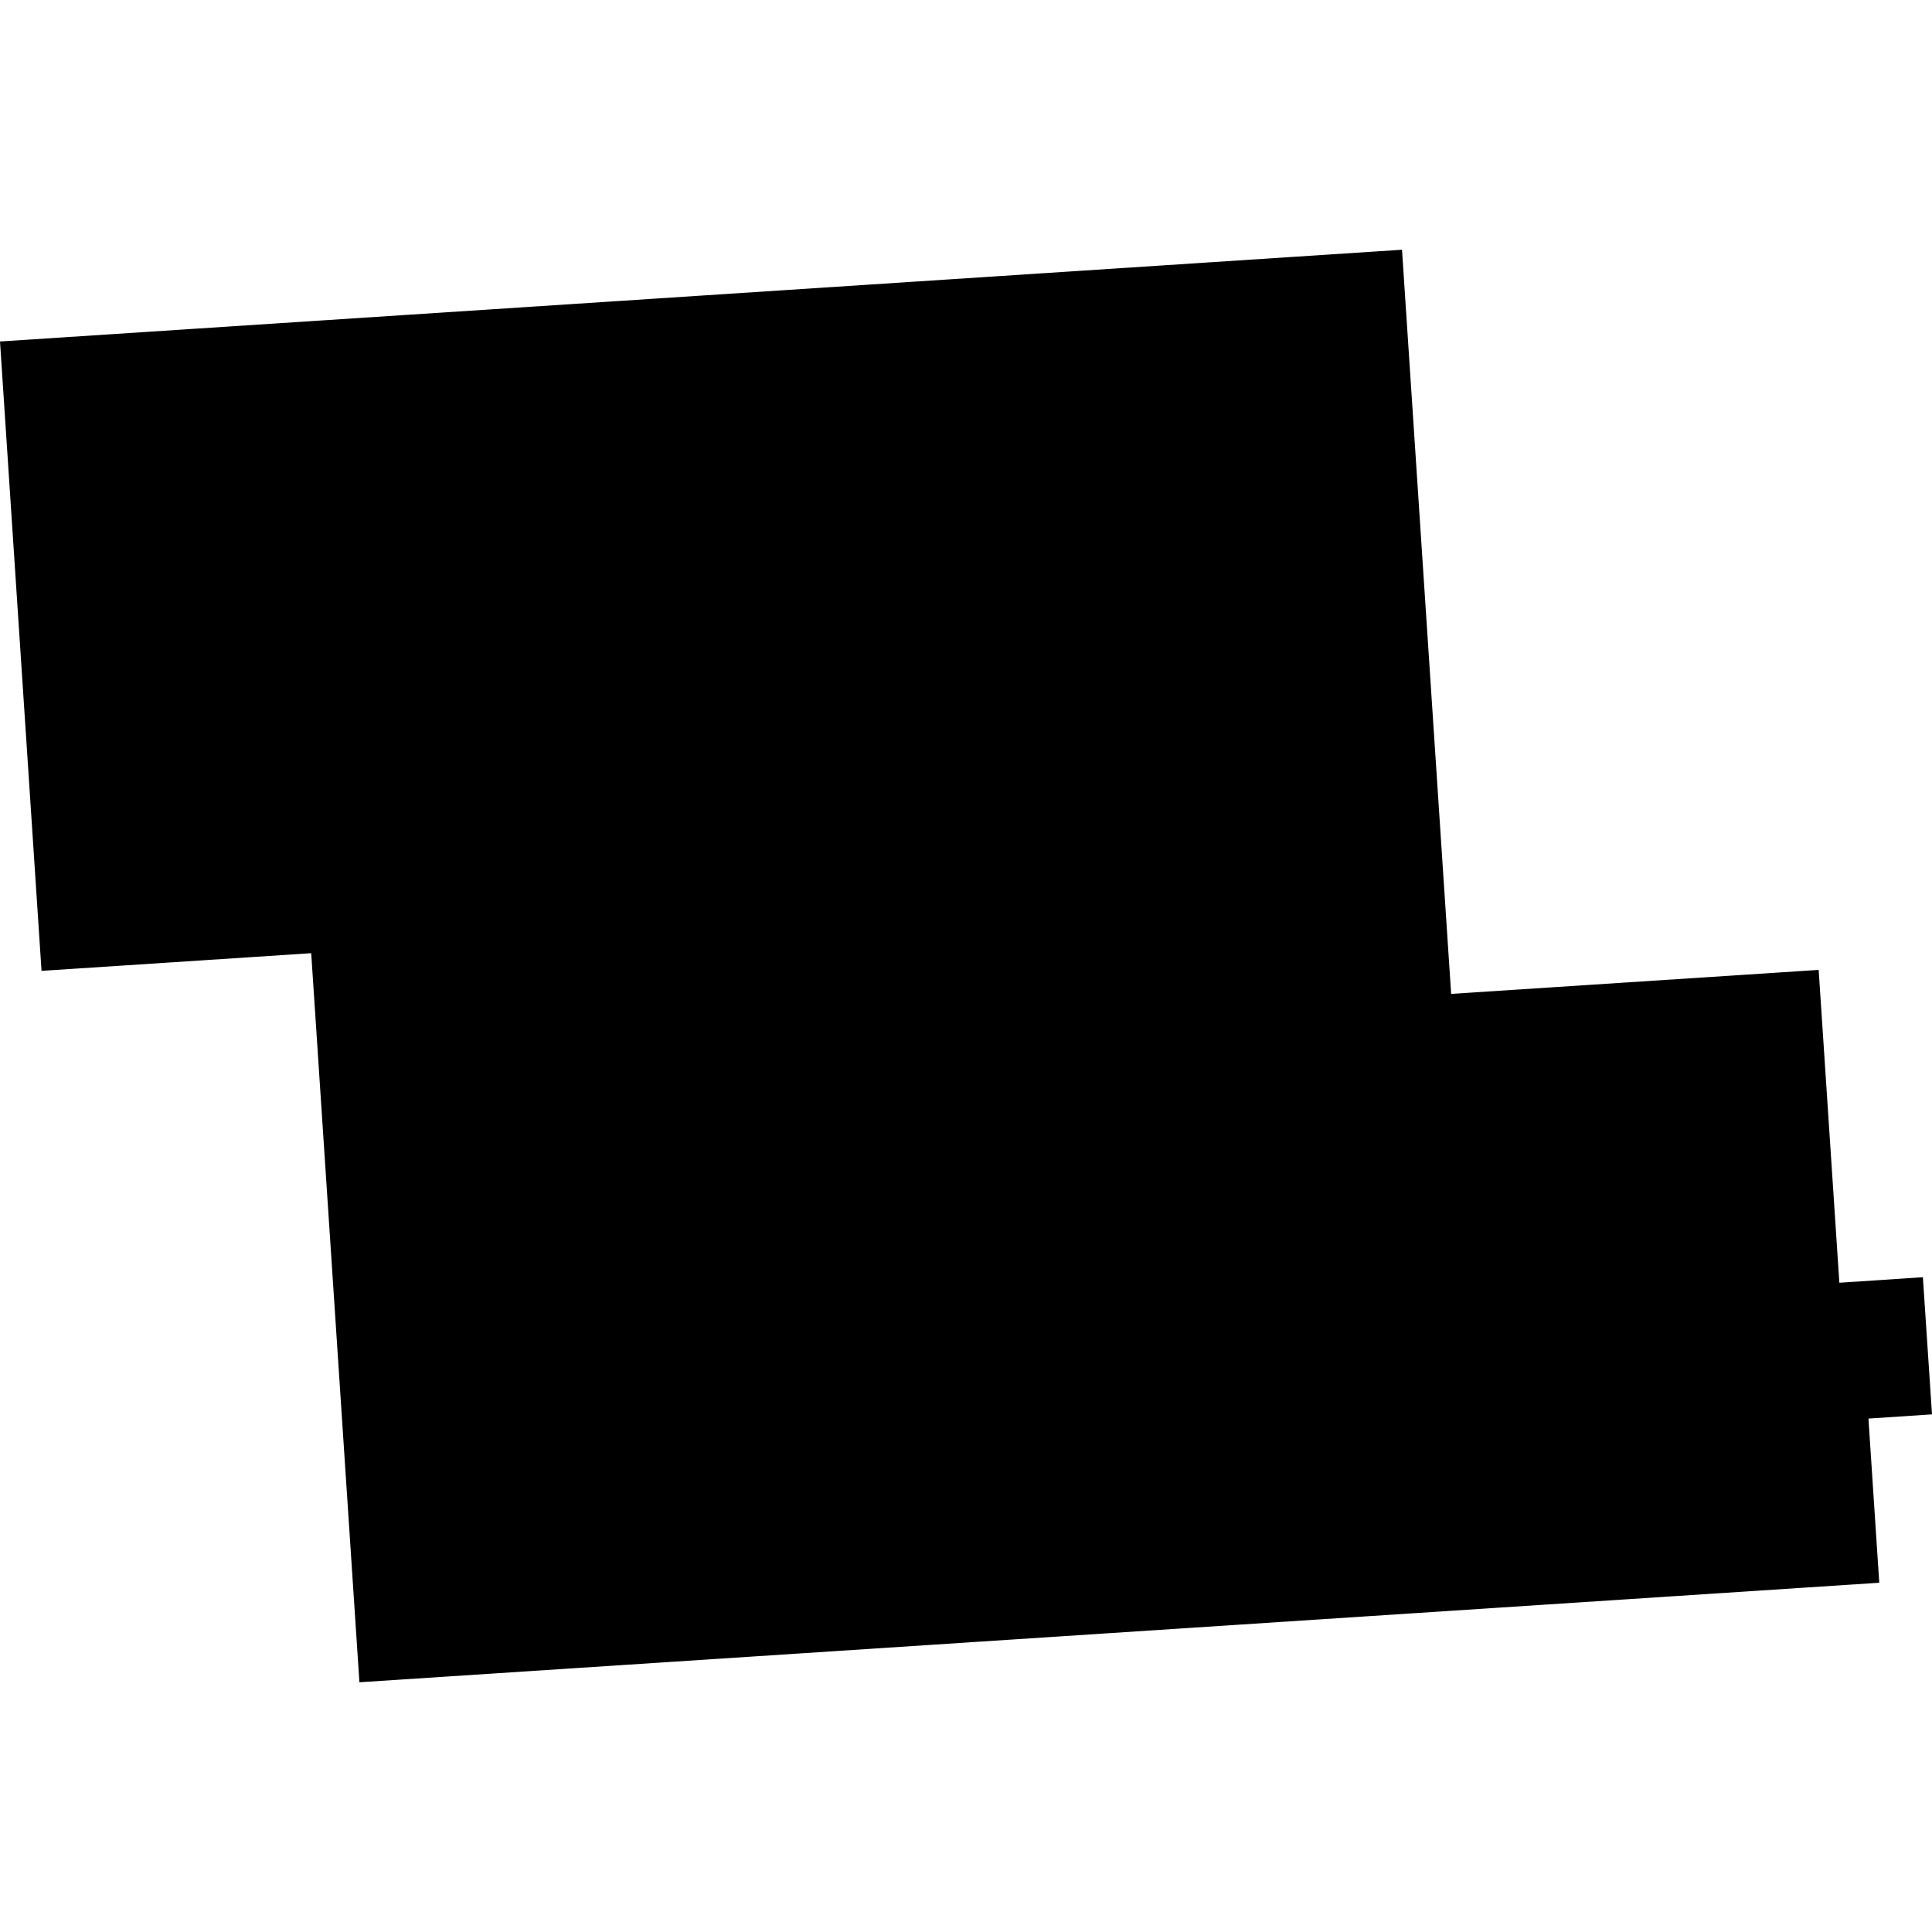
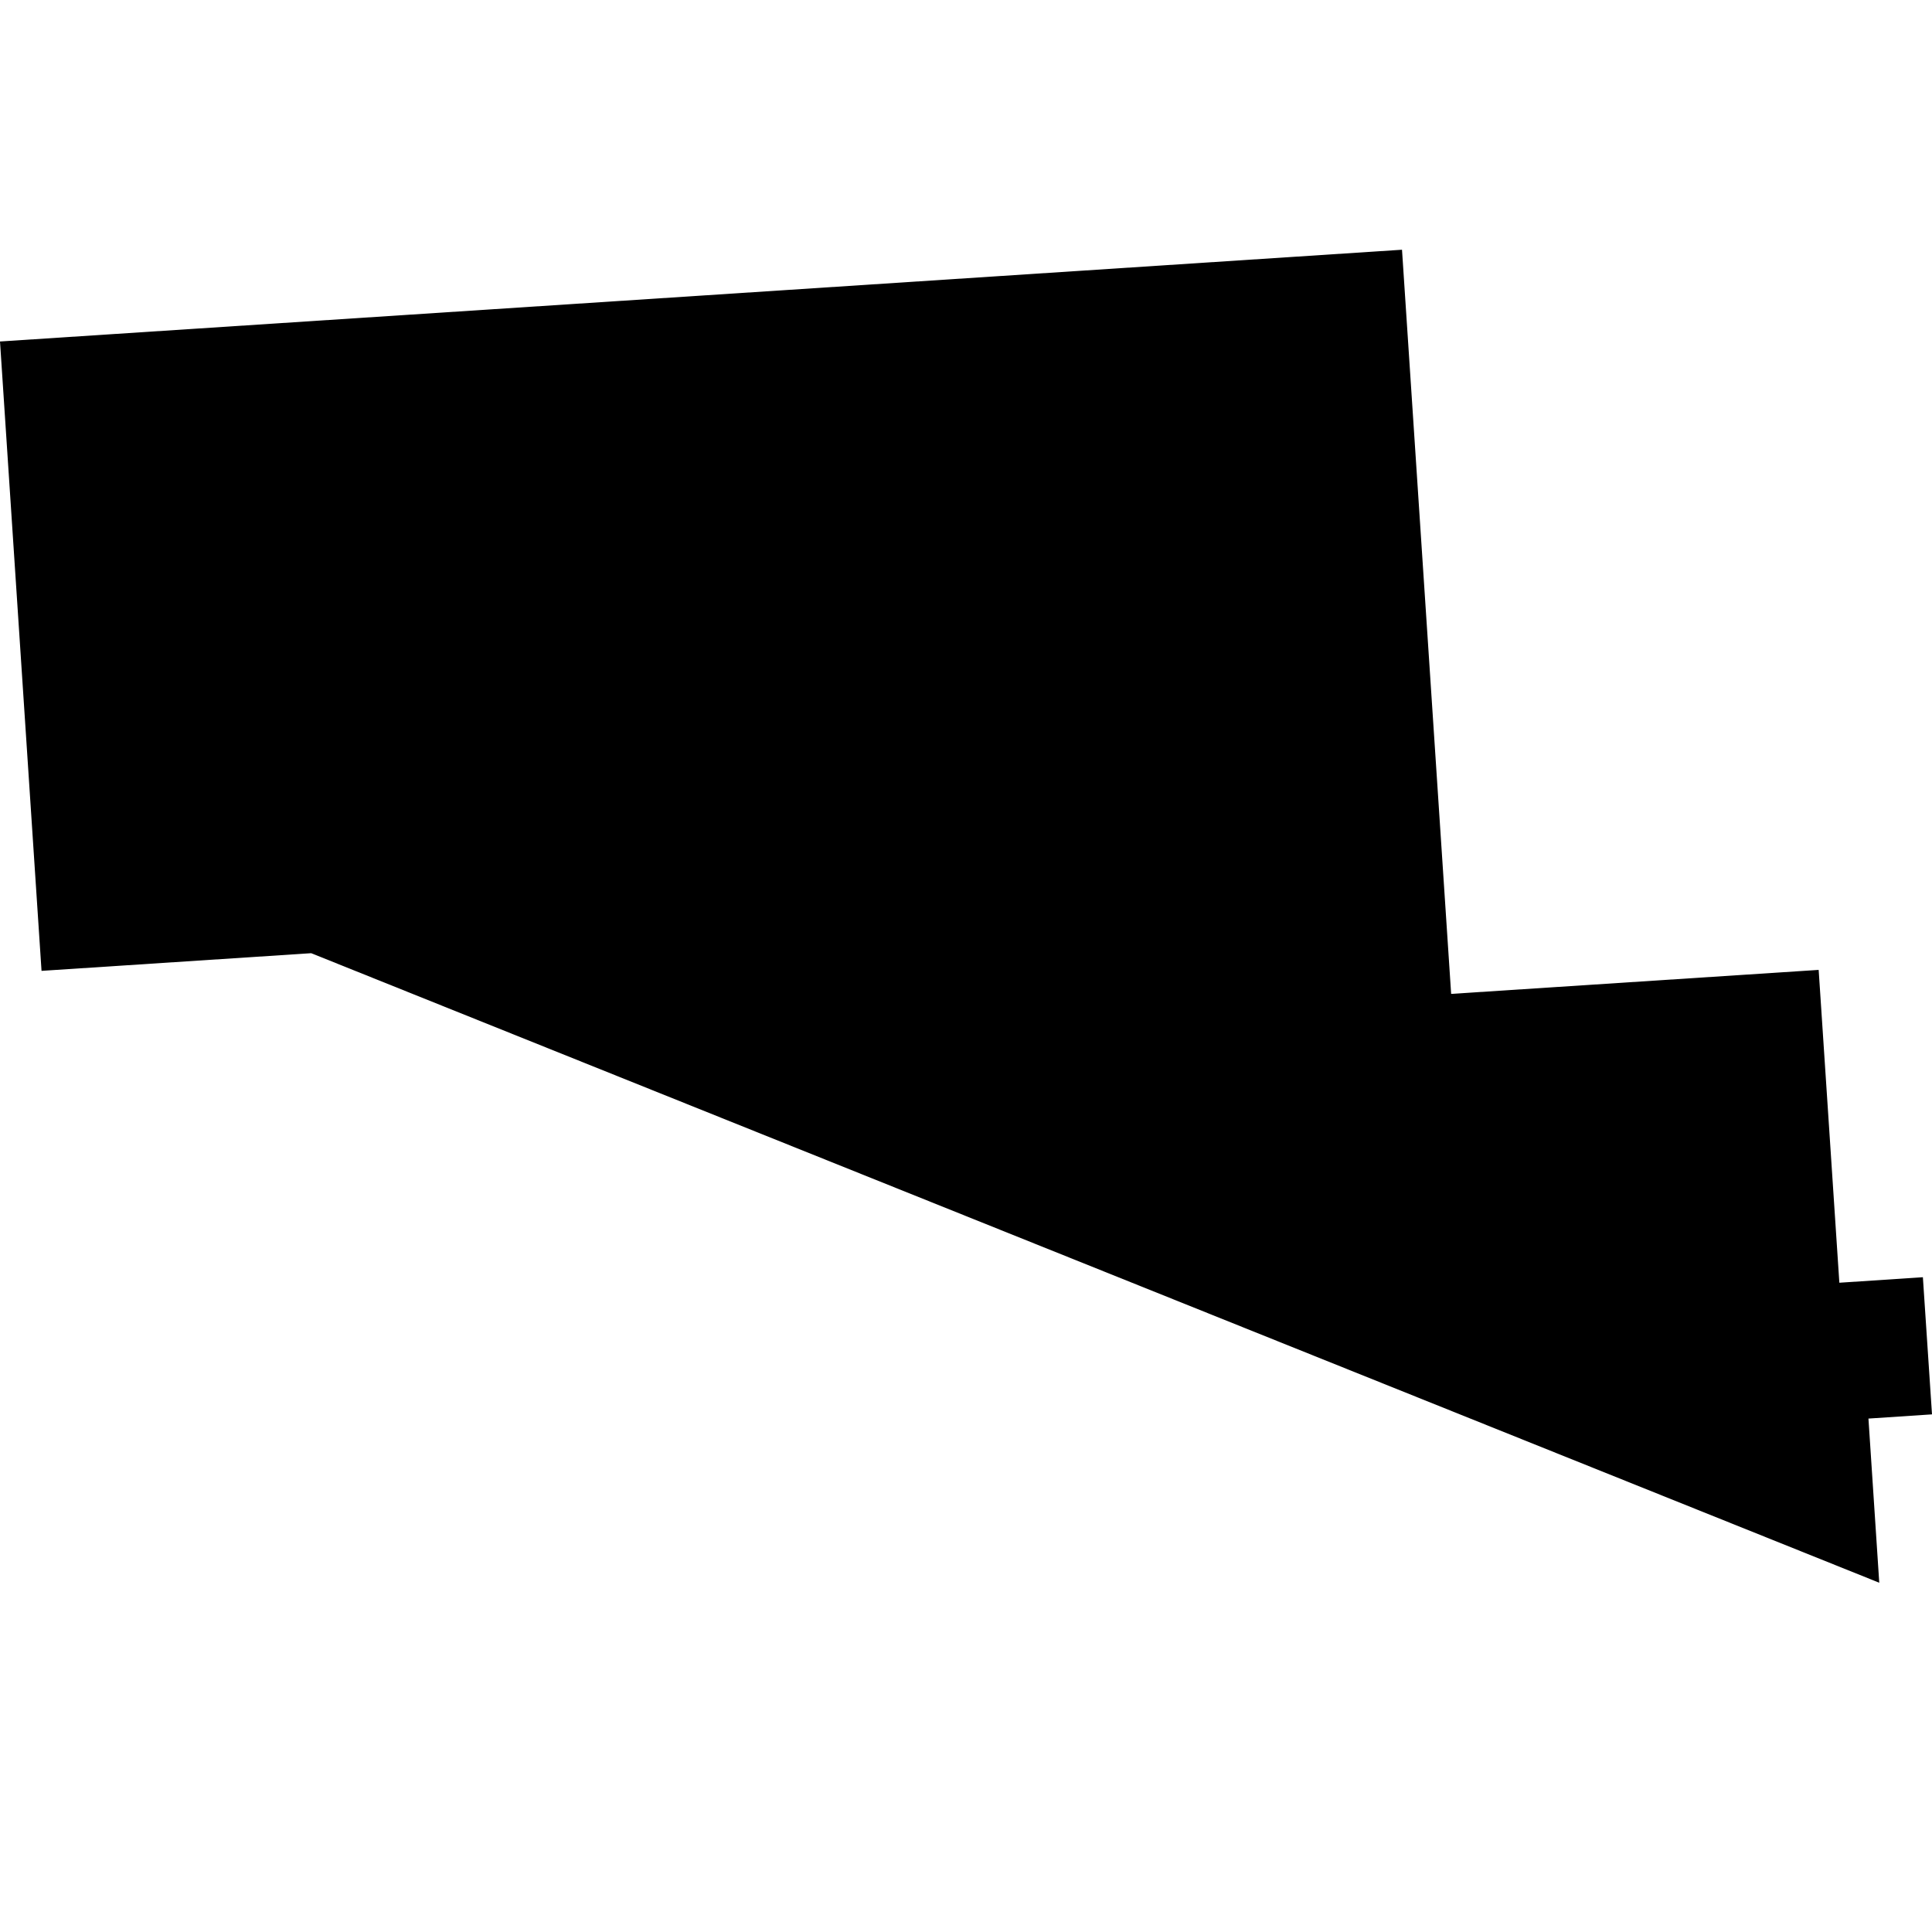
<svg xmlns="http://www.w3.org/2000/svg" height="288pt" version="1.1" viewBox="0 0 288 288" width="288pt">
  <defs>
    <style type="text/css">
*{stroke-linecap:butt;stroke-linejoin:round;}
  </style>
  </defs>
  <g id="figure_1">
    <g id="patch_1">
-       <path d="M 0 288  L 288 288  L 288 0  L 0 0  z " style="fill:none;opacity:0;" />
-     </g>
+       </g>
    <g id="axes_1">
      <g id="PatchCollection_1">
-         <path clip-path="url(#pf73be1dc53)" d="M 0 50.905  L 6.191 144.724  L 46.391 142.091  L 53.578 250.773  L 280.138 235.936  L 278.526 211.464  L 288 210.837  L 286.641 190.393  L 274.189 191.214  L 271.105 144.58  L 216.32 148.158  L 208.995 37.227  L 0 50.905  " />
+         <path clip-path="url(#pf73be1dc53)" d="M 0 50.905  L 6.191 144.724  L 46.391 142.091  L 280.138 235.936  L 278.526 211.464  L 288 210.837  L 286.641 190.393  L 274.189 191.214  L 271.105 144.58  L 216.32 148.158  L 208.995 37.227  L 0 50.905  " />
      </g>
    </g>
  </g>
  <defs>
    <clipPath id="pf73be1dc53">
      <rect height="213.545" width="288" x="0" y="37.227" />
    </clipPath>
  </defs>
</svg>